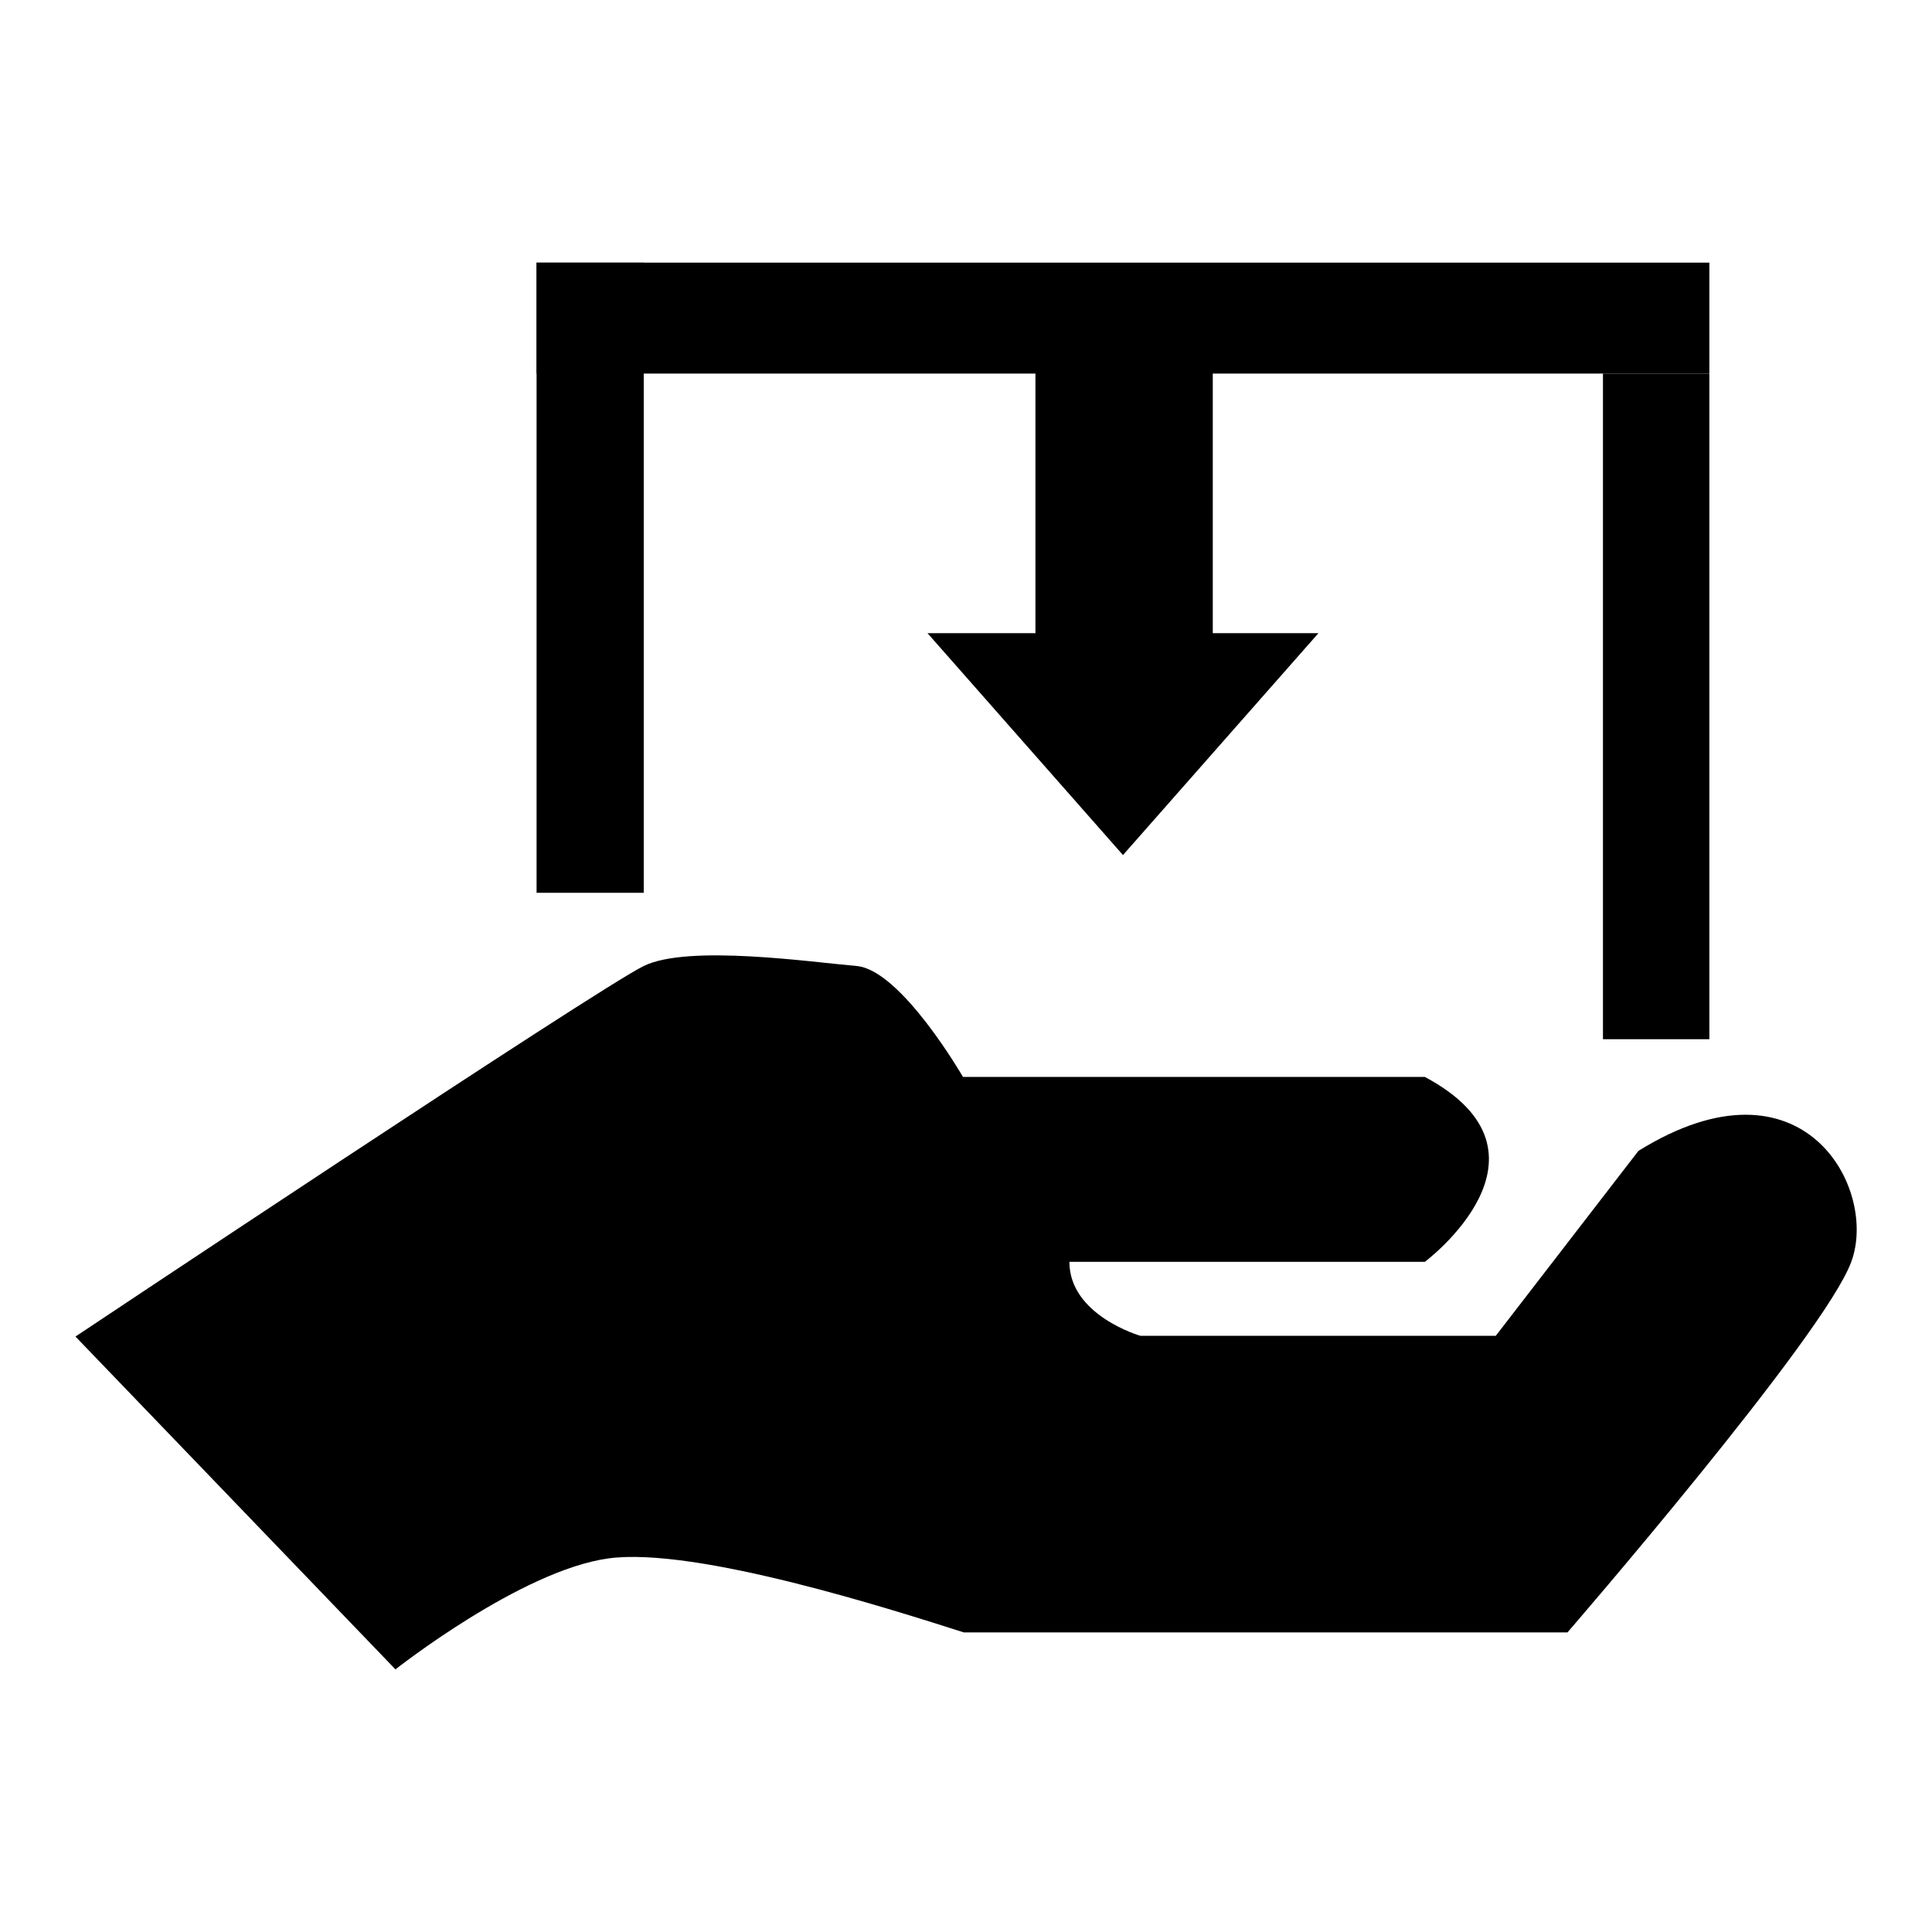
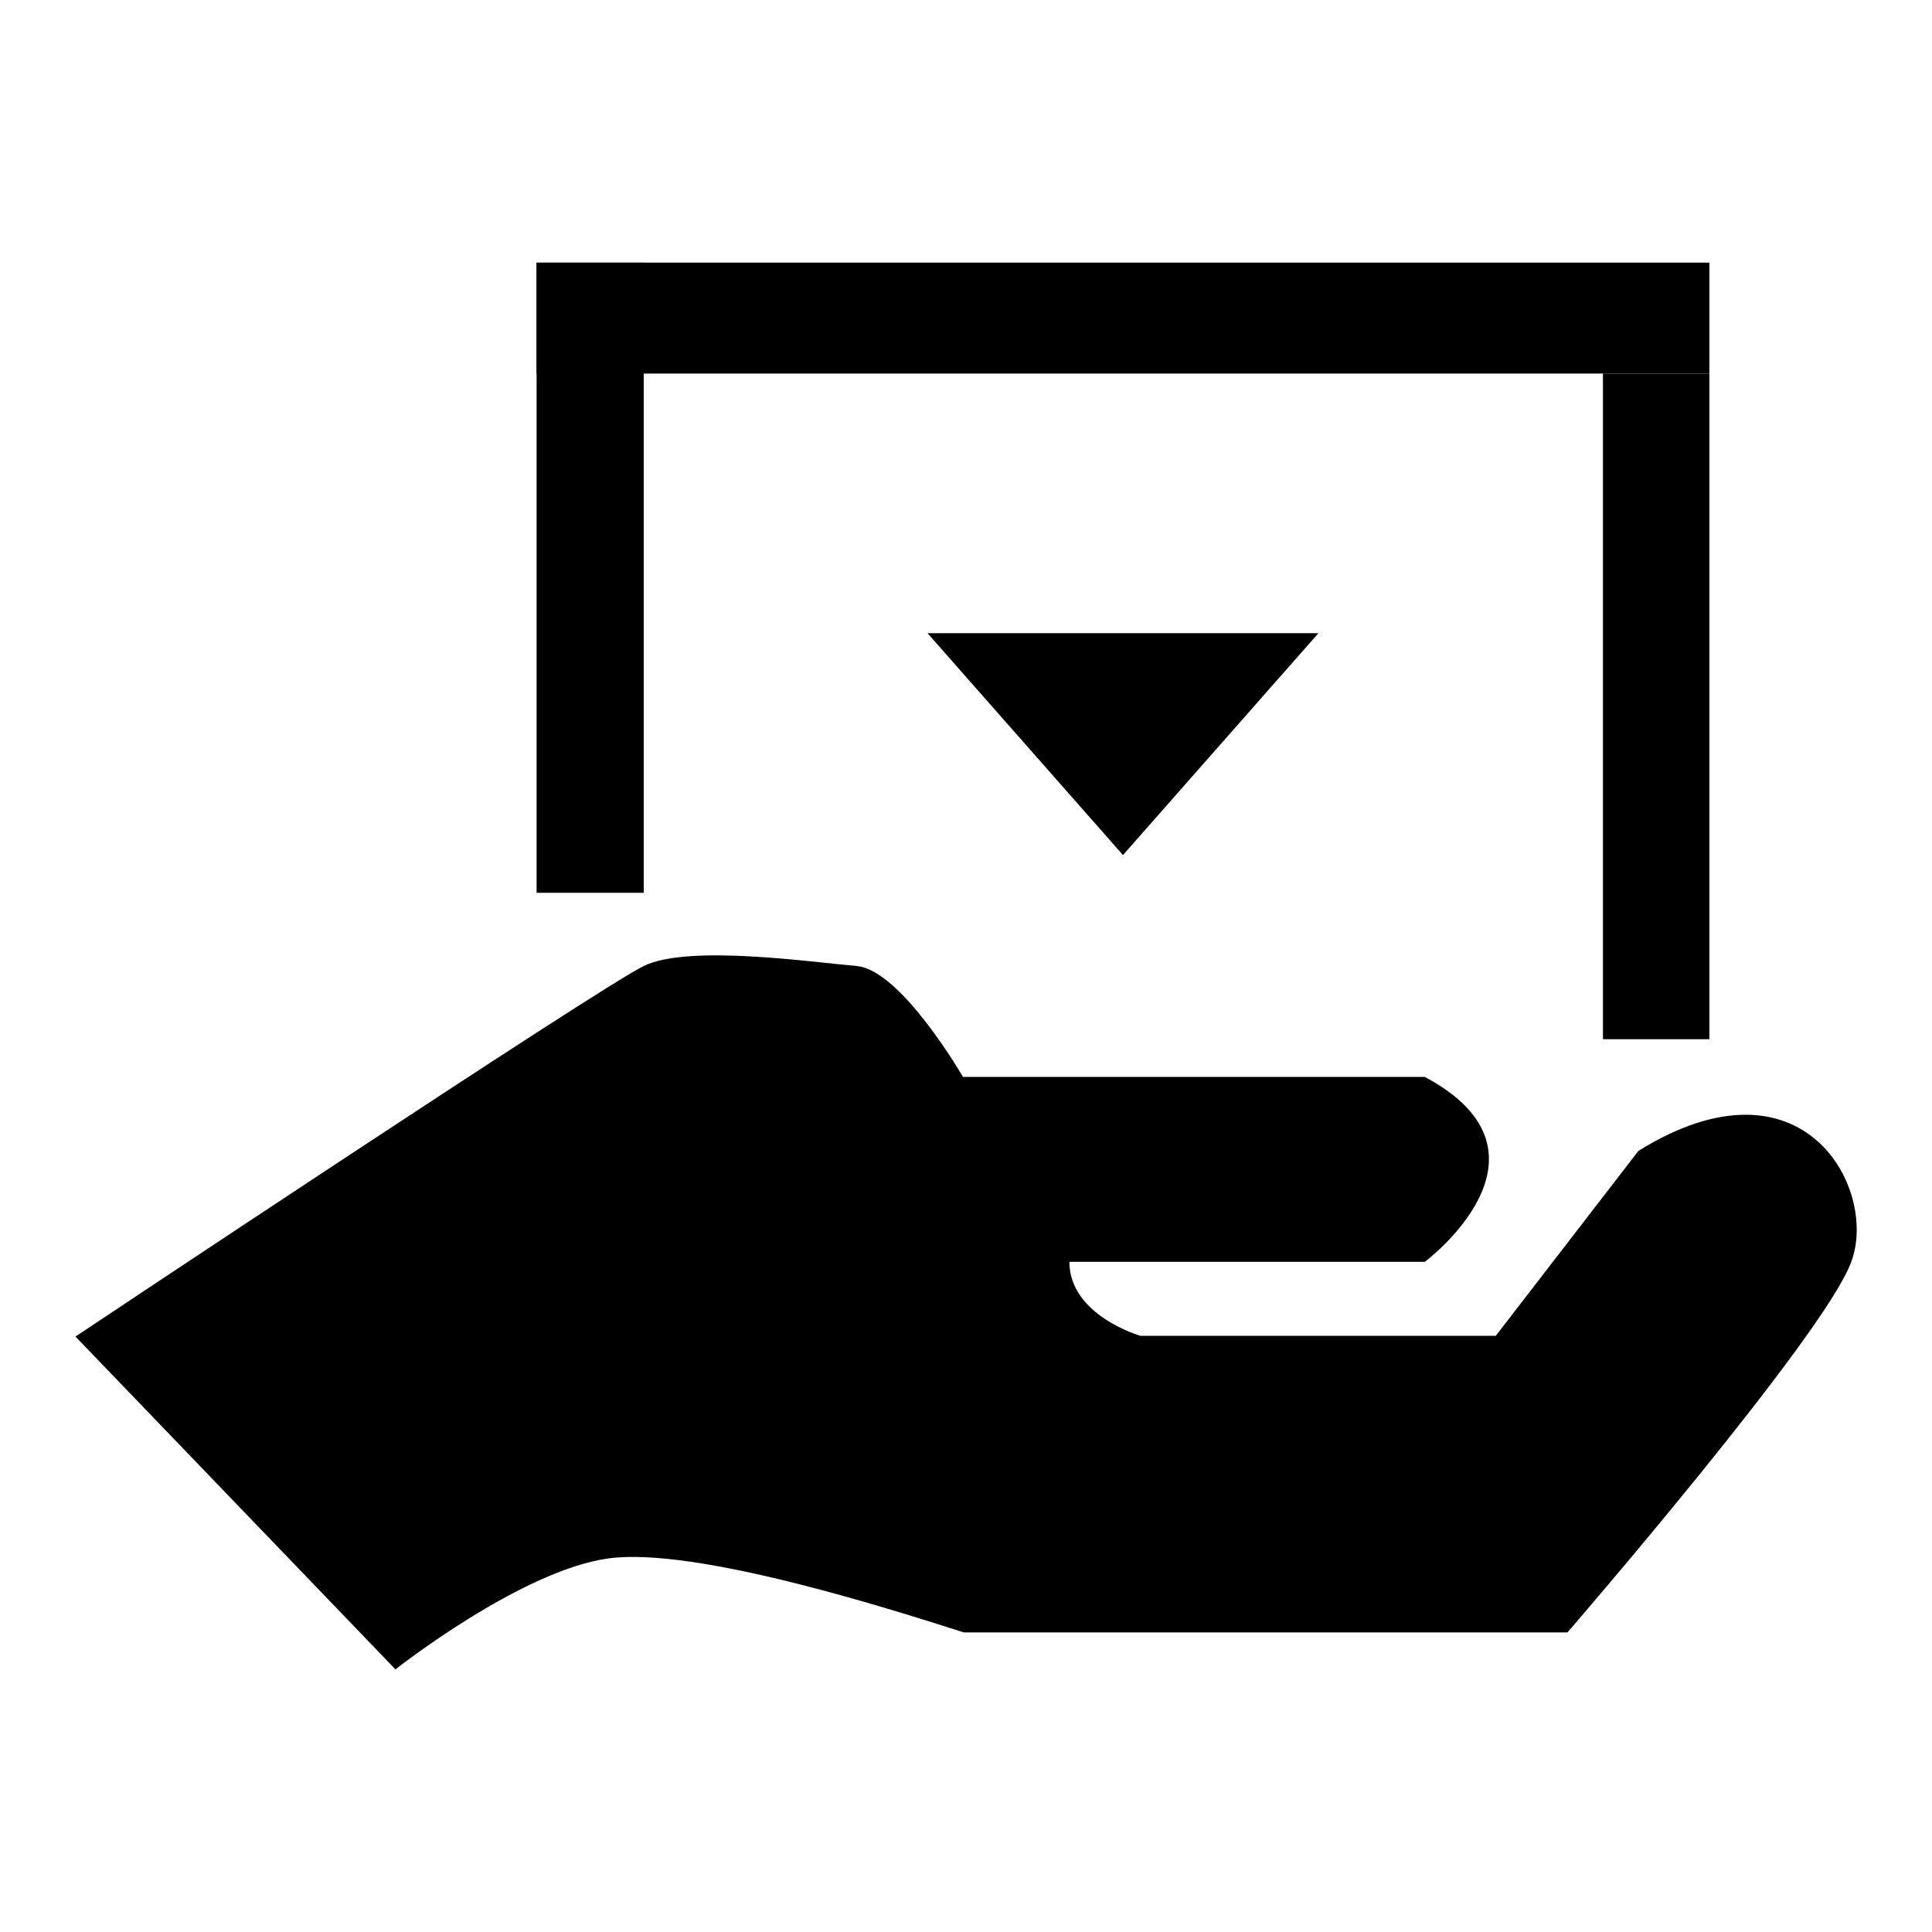
<svg xmlns="http://www.w3.org/2000/svg" version="1.1" x="0px" y="0px" viewBox="0 0 256 256" enable-background="new 0 0 256 256" xml:space="preserve">
  <g>
    <g>
      <path fill="#000000" d="M71.1,34.8h14.2v83.5H71.1V34.8z" />
      <path fill="#000000" d="M71.1,34.8h155.4v14.7H71.1V34.8z" />
-       <path fill="#000000" d="M212.4,49.5h14.1v88.2h-14.1V49.5z" />
-       <path fill="#000000" d="M137.2,44.5h23.5v49.1h-23.5V44.5z" />
+       <path fill="#000000" d="M212.4,49.5h14.1v88.2h-14.1z" />
      <path fill="#000000" d="M10,177.1l42.4,44.1c0,0,16.6-13.1,28.2-14.7s38,6.9,47.1,9.8h80c0,0,34.1-39.4,37.6-49.1c3.6-9.6-6.3-28.3-28.2-14.7L198.2,177h-47.1c0,0-9.4-2.7-9.4-9.8h47.1c0,0,19.1-14.3,0-24.5h-61.2c0,0-8.2-14.2-14.1-14.7c-5.9-0.5-22.3-2.9-28.2,0C79.3,130.9,10,177.1,10,177.1z" />
      <path fill="#000000" d="M148.8,113.3l-25.9-29.4h51.8L148.8,113.3z" />
    </g>
  </g>
</svg>